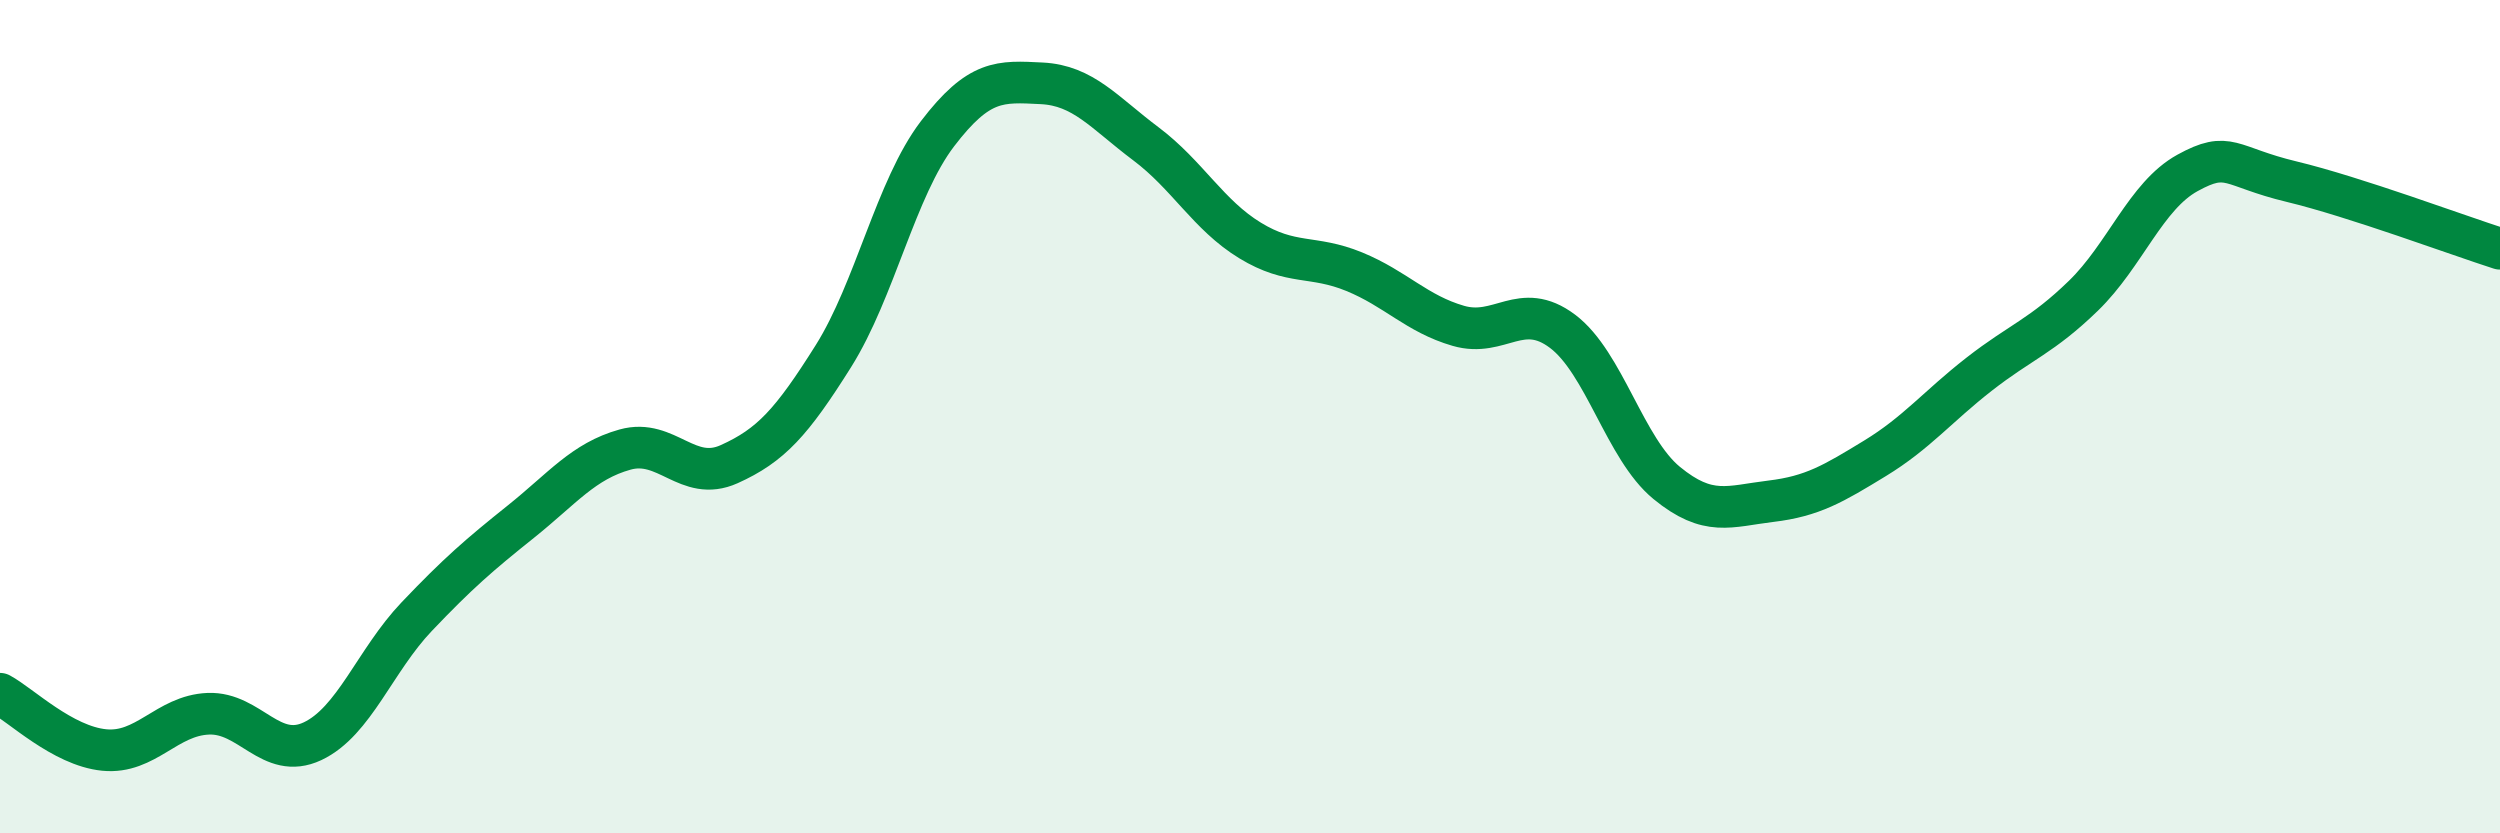
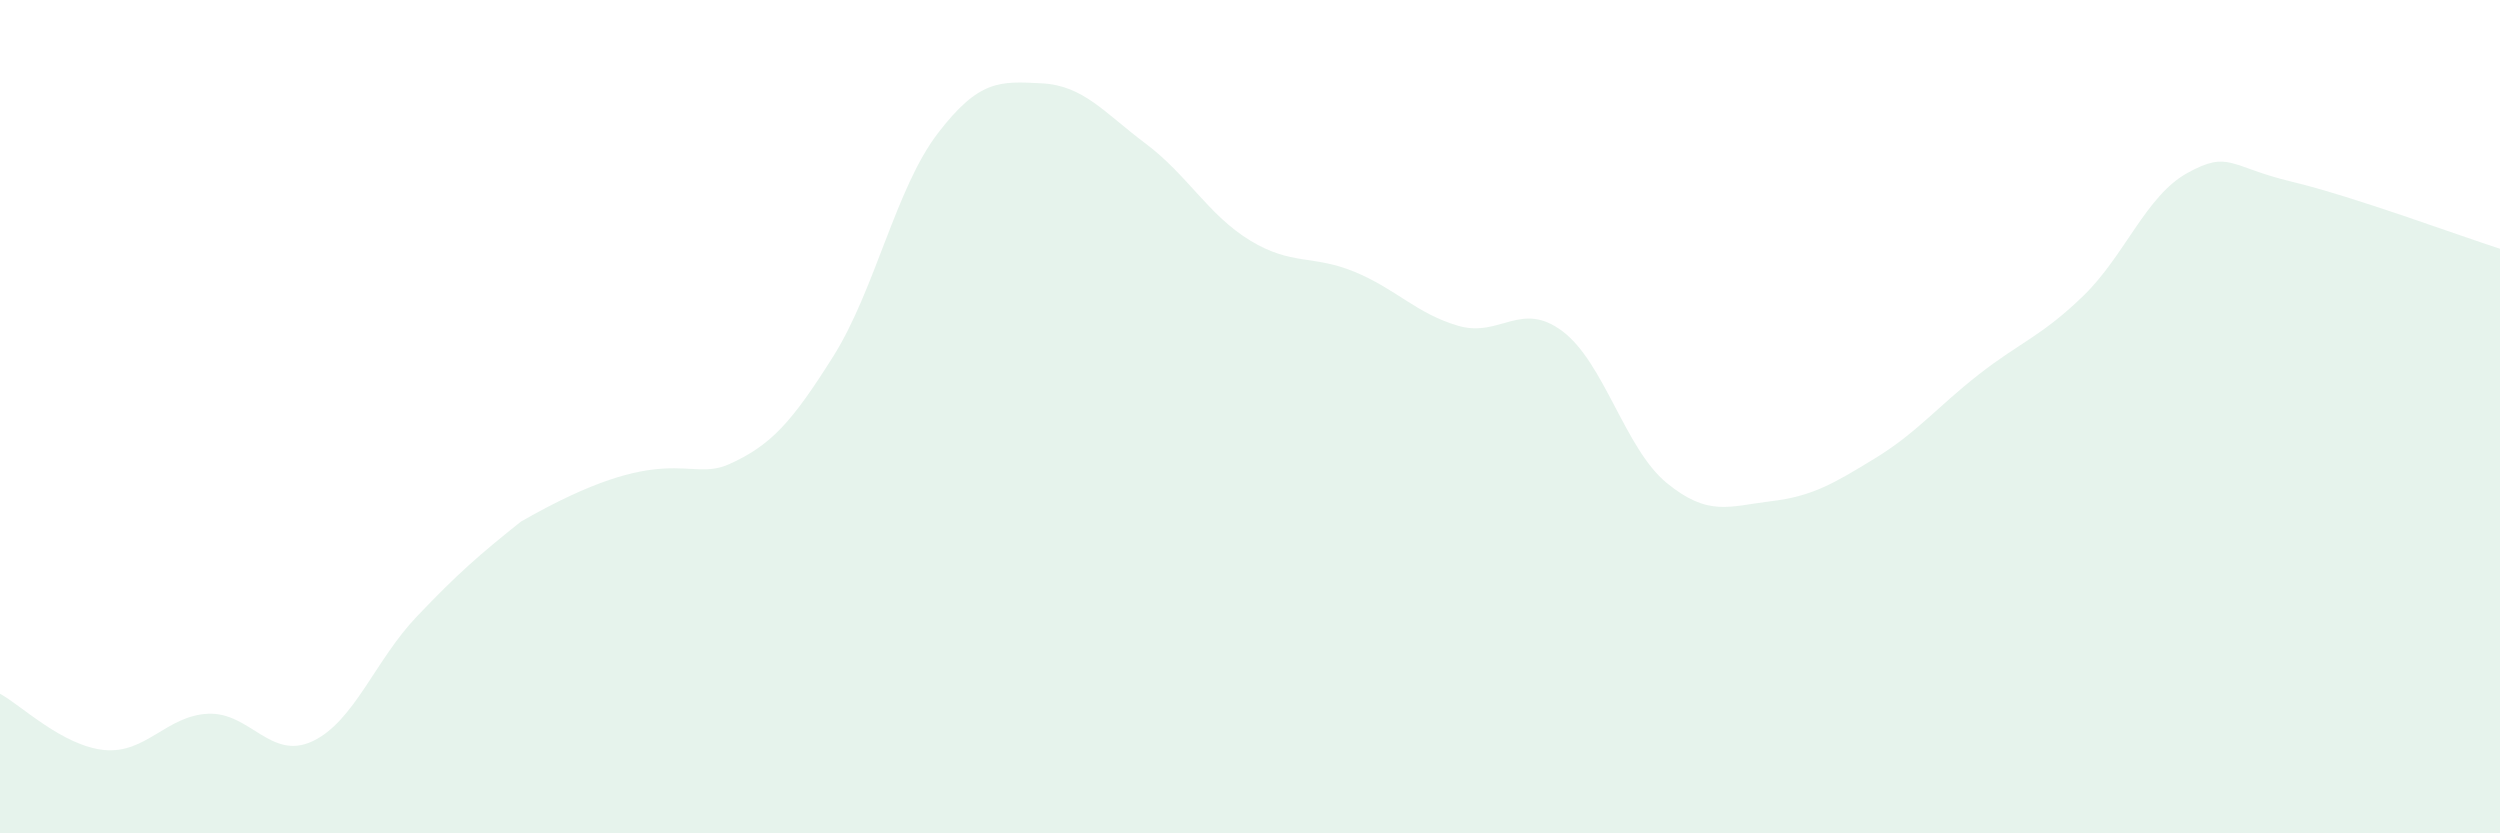
<svg xmlns="http://www.w3.org/2000/svg" width="60" height="20" viewBox="0 0 60 20">
-   <path d="M 0,16.65 C 0.5,16.92 1.5,17.9 2.5,18 C 3.5,18.1 4,17.17 5,17.13 C 6,17.09 6.5,18.26 7.5,17.79 C 8.5,17.32 9,15.85 10,14.8 C 11,13.75 11.5,13.32 12.5,12.52 C 13.5,11.72 14,11.07 15,10.79 C 16,10.51 16.5,11.59 17.5,11.14 C 18.5,10.69 19,10.14 20,8.55 C 21,6.96 21.5,4.52 22.5,3.21 C 23.5,1.9 24,1.95 25,2 C 26,2.05 26.5,2.7 27.5,3.45 C 28.5,4.2 29,5.16 30,5.77 C 31,6.38 31.5,6.11 32.5,6.52 C 33.5,6.93 34,7.53 35,7.82 C 36,8.11 36.5,7.2 37.5,7.95 C 38.5,8.7 39,10.77 40,11.59 C 41,12.41 41.5,12.15 42.5,12.03 C 43.5,11.91 44,11.61 45,11 C 46,10.39 46.5,9.76 47.5,8.98 C 48.5,8.2 49,8.07 50,7.1 C 51,6.13 51.5,4.7 52.5,4.15 C 53.5,3.6 53.5,4 55,4.36 C 56.5,4.72 59,5.65 60,5.97L60 20L0 20Z" fill="#008740" opacity="0.1" stroke-linecap="round" stroke-linejoin="round" />
-   <path d="M 0,16.65 C 0.5,16.92 1.5,17.9 2.5,18 C 3.5,18.1 4,17.17 5,17.13 C 6,17.09 6.5,18.26 7.5,17.79 C 8.5,17.32 9,15.85 10,14.8 C 11,13.75 11.5,13.32 12.5,12.52 C 13.5,11.72 14,11.07 15,10.79 C 16,10.51 16.5,11.59 17.5,11.14 C 18.5,10.69 19,10.14 20,8.55 C 21,6.96 21.5,4.52 22.5,3.21 C 23.5,1.9 24,1.95 25,2 C 26,2.05 26.5,2.7 27.5,3.45 C 28.5,4.2 29,5.16 30,5.77 C 31,6.38 31.5,6.11 32.5,6.52 C 33.5,6.93 34,7.53 35,7.82 C 36,8.11 36.5,7.2 37.5,7.95 C 38.5,8.7 39,10.77 40,11.59 C 41,12.41 41.5,12.15 42.5,12.03 C 43.5,11.91 44,11.61 45,11 C 46,10.39 46.5,9.76 47.5,8.98 C 48.5,8.2 49,8.07 50,7.1 C 51,6.13 51.5,4.7 52.5,4.15 C 53.5,3.6 53.5,4 55,4.36 C 56.5,4.72 59,5.65 60,5.97" stroke="#008740" stroke-width="1" fill="none" stroke-linecap="round" stroke-linejoin="round" />
+   <path d="M 0,16.65 C 0.5,16.92 1.5,17.9 2.5,18 C 3.5,18.1 4,17.17 5,17.13 C 6,17.09 6.5,18.26 7.5,17.79 C 8.5,17.32 9,15.85 10,14.8 C 11,13.75 11.5,13.32 12.5,12.52 C 16,10.51 16.5,11.59 17.5,11.14 C 18.5,10.69 19,10.14 20,8.55 C 21,6.96 21.5,4.52 22.5,3.21 C 23.5,1.9 24,1.95 25,2 C 26,2.05 26.5,2.7 27.5,3.45 C 28.5,4.2 29,5.16 30,5.77 C 31,6.38 31.5,6.11 32.5,6.52 C 33.5,6.93 34,7.53 35,7.82 C 36,8.11 36.5,7.2 37.5,7.95 C 38.5,8.7 39,10.77 40,11.59 C 41,12.41 41.5,12.15 42.5,12.03 C 43.5,11.91 44,11.61 45,11 C 46,10.39 46.5,9.76 47.5,8.98 C 48.5,8.2 49,8.07 50,7.1 C 51,6.13 51.5,4.7 52.5,4.15 C 53.5,3.6 53.5,4 55,4.36 C 56.5,4.72 59,5.65 60,5.97L60 20L0 20Z" fill="#008740" opacity="0.1" stroke-linecap="round" stroke-linejoin="round" />
</svg>